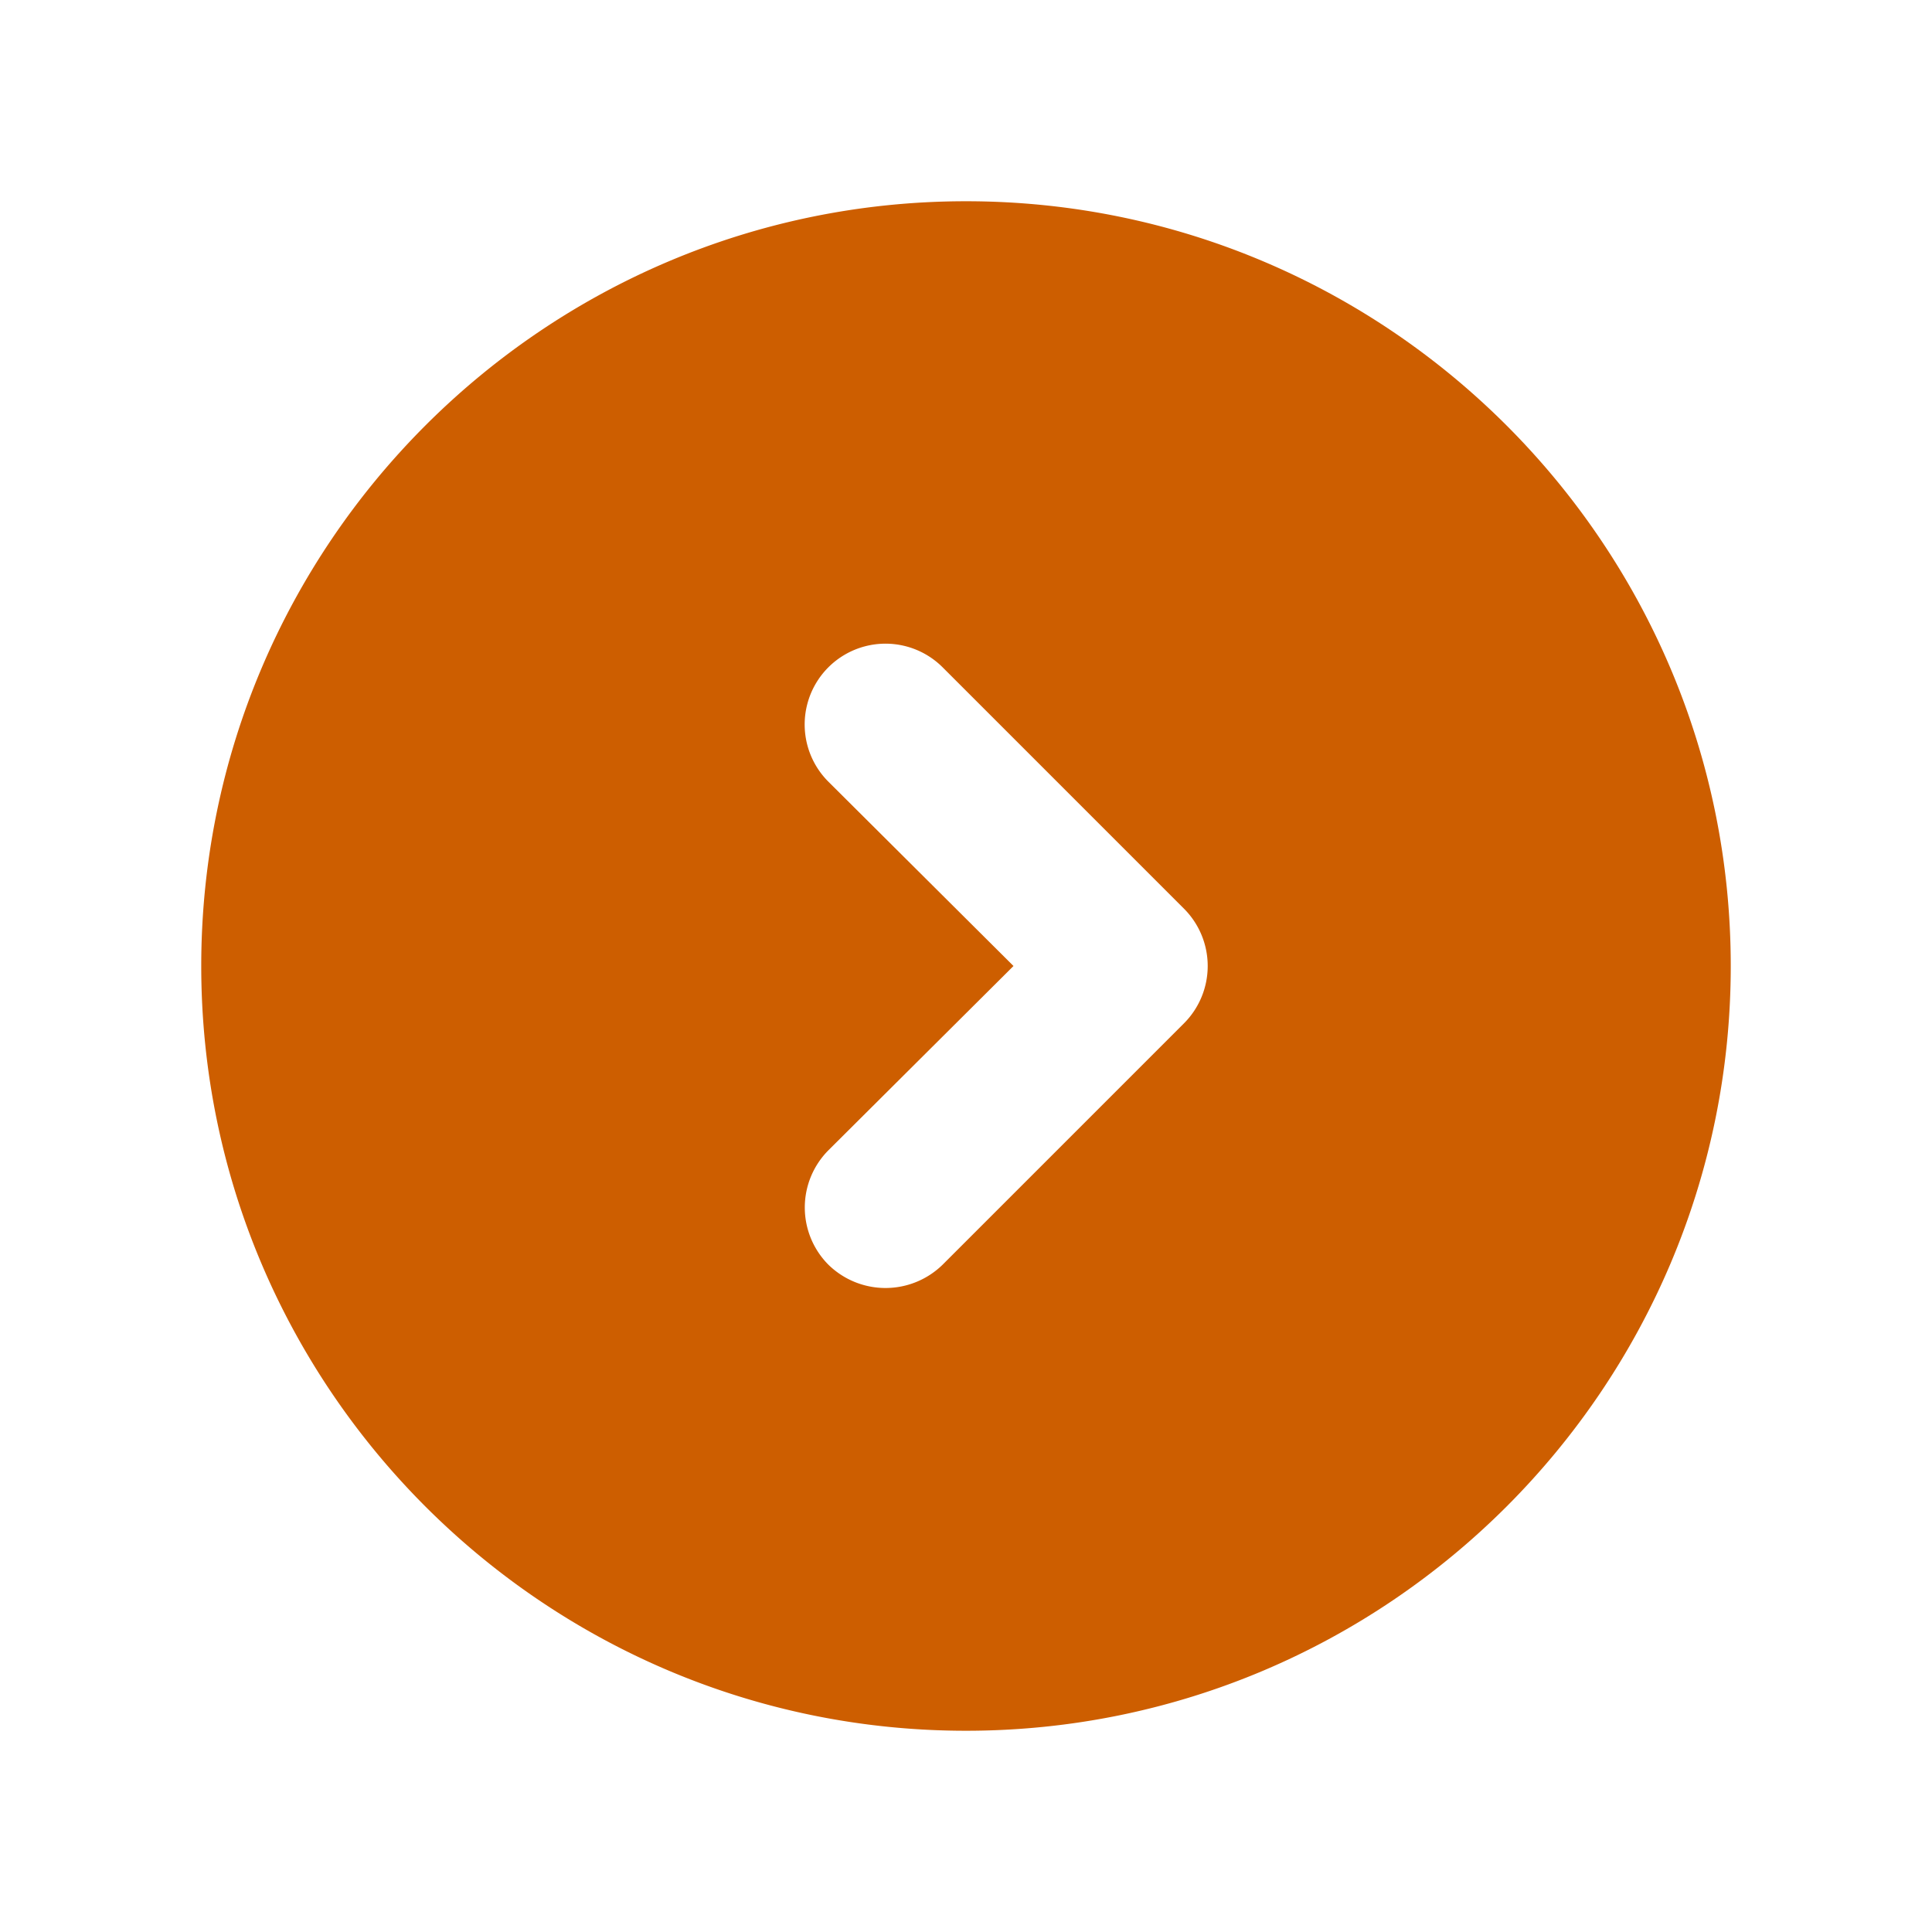
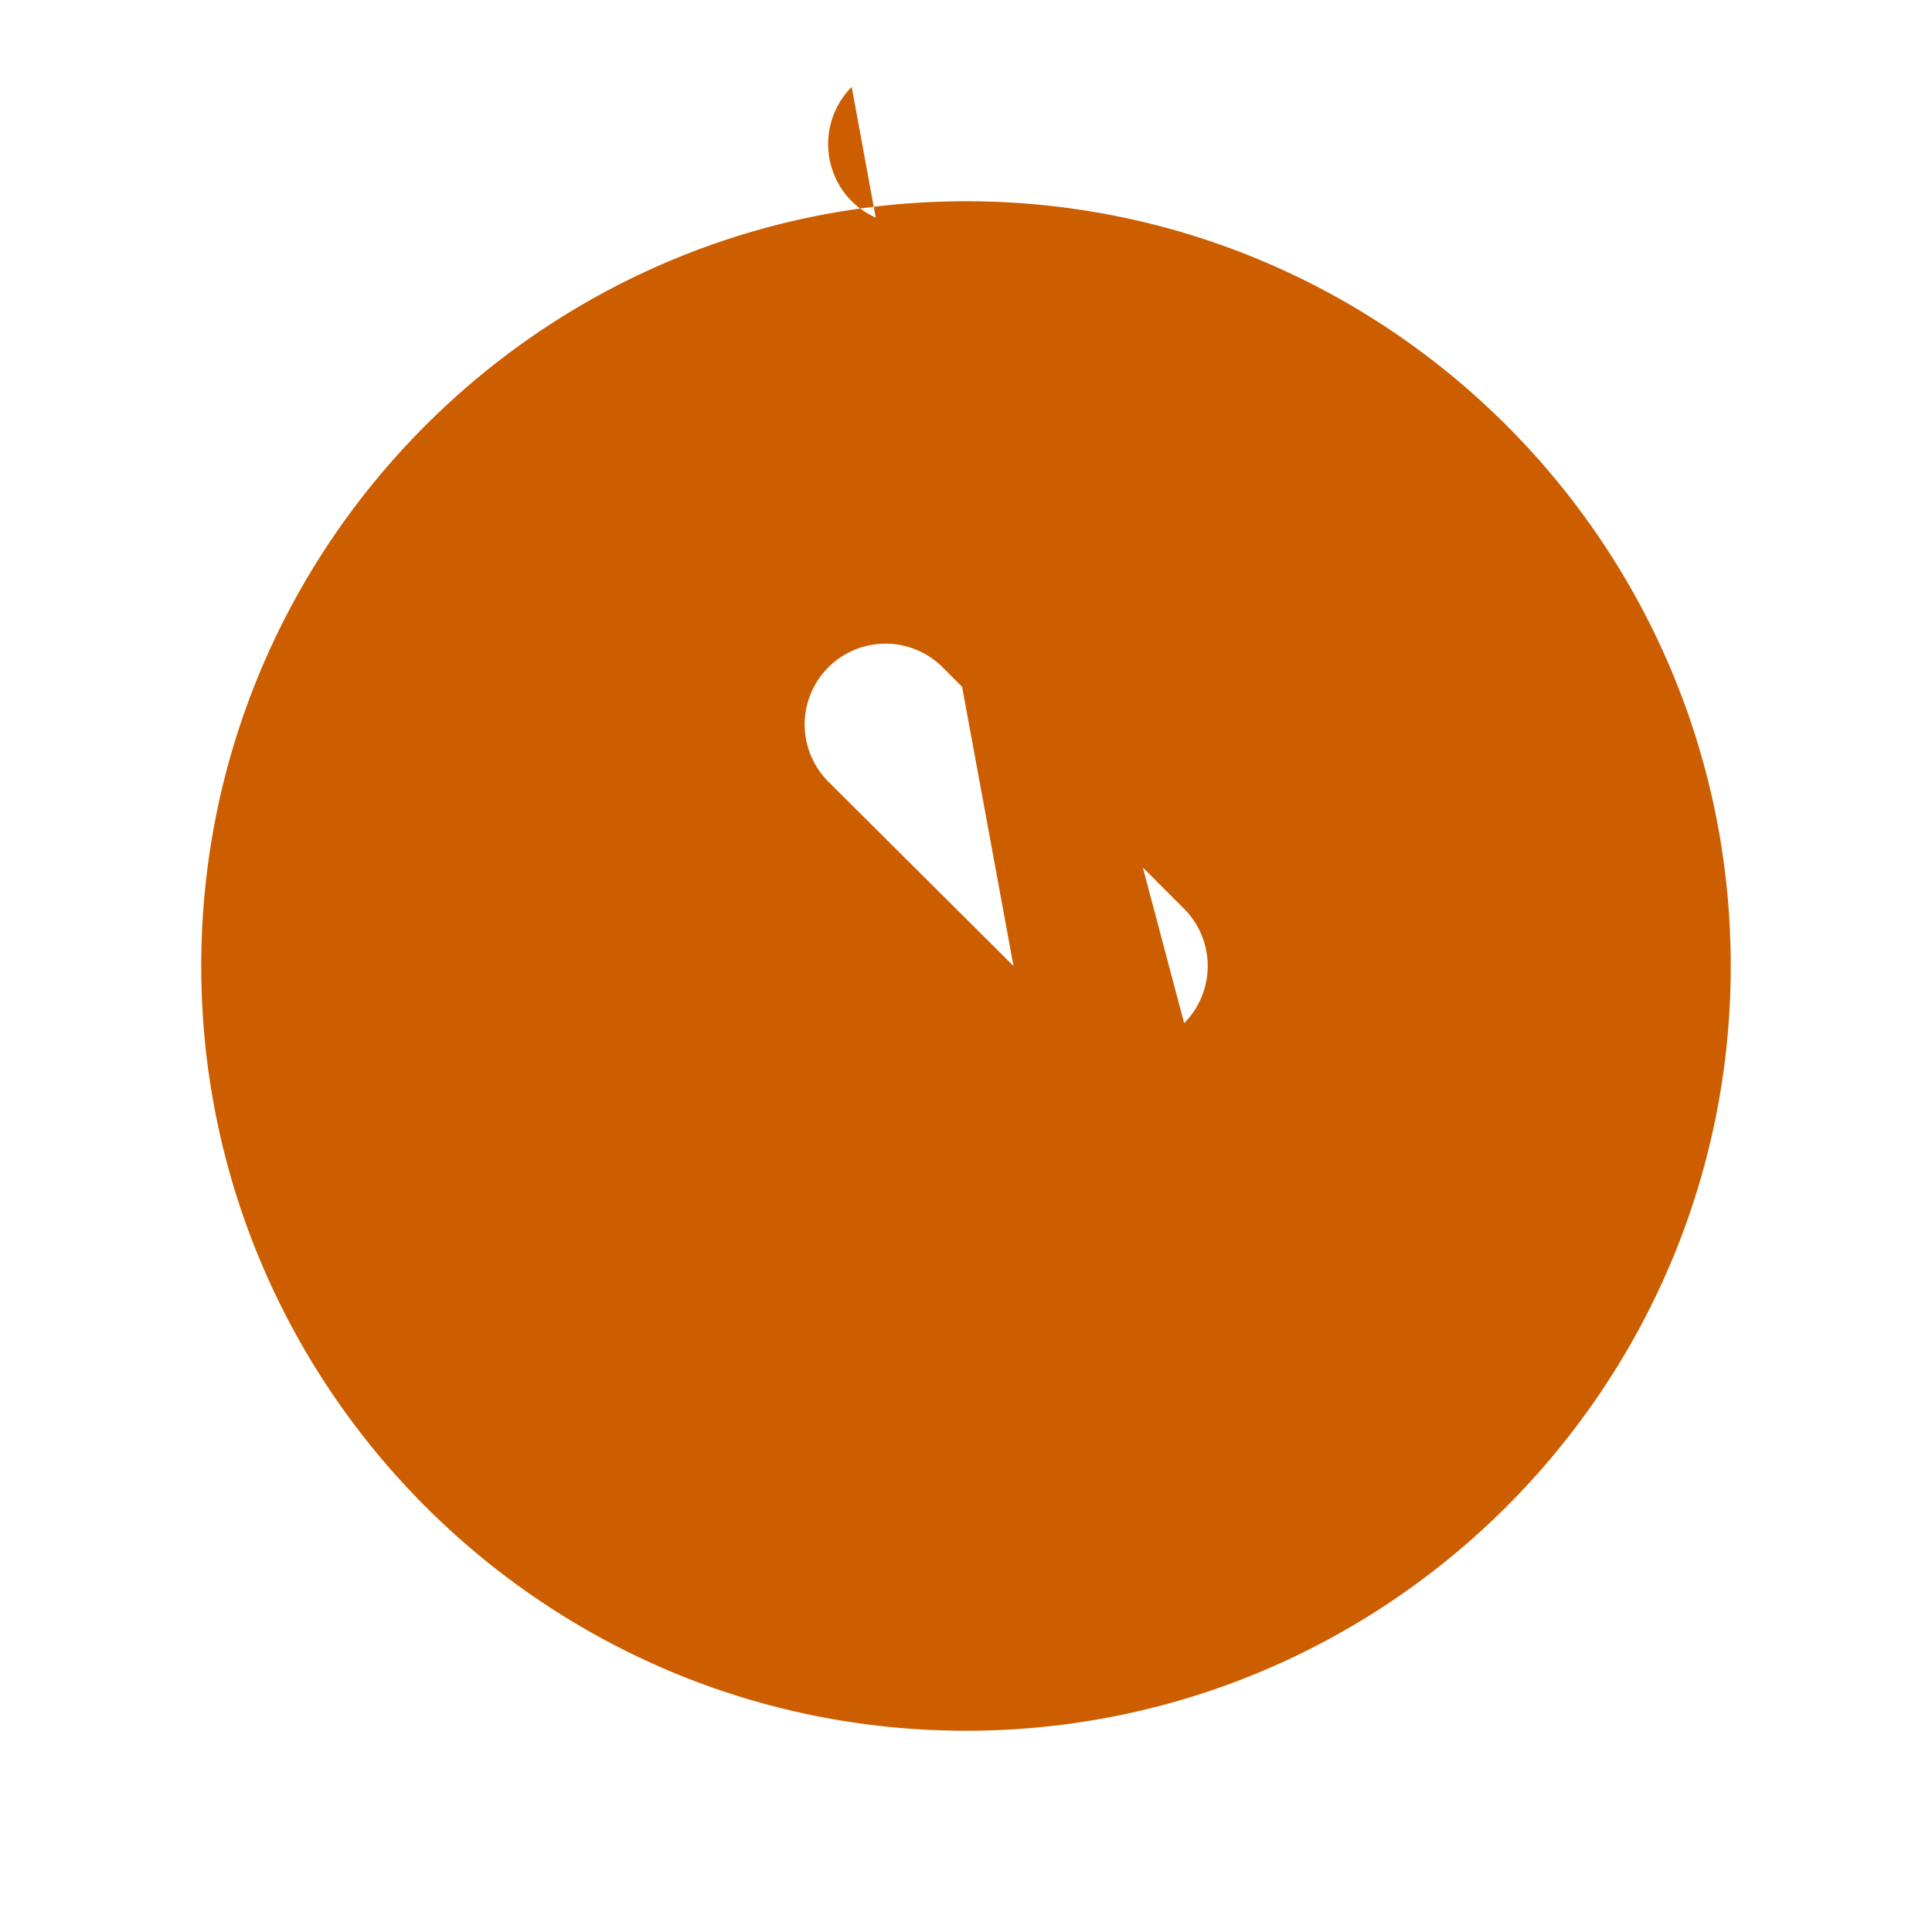
<svg xmlns="http://www.w3.org/2000/svg" width="512" height="512" viewBox="0 0 512 512" style="enable-background:new 0 0 512 512" xml:space="preserve">
-   <path d="M256 53.333C144.214 53.333 53.333 144.214 53.333 256S144.214 458.667 256 458.667 458.667 367.786 458.667 256 367.786 53.333 256 53.333zm57.814 217.813-64 64a21.635 21.635 0 0 1-30.294 0 21.5 21.5 0 0 1 0-30.292L268.587 256l-49.067-48.854a21.42 21.42 0 1 1 30.294-30.292l64 64a21.5 21.5 0 0 1 0 30.292z" data-name="chevron-circle-right-Filled" fill="#cd5e00" data-original="#000000" />
+   <path d="M256 53.333C144.214 53.333 53.333 144.214 53.333 256S144.214 458.667 256 458.667 458.667 367.786 458.667 256 367.786 53.333 256 53.333za21.635 21.635 0 0 1-30.294 0 21.5 21.5 0 0 1 0-30.292L268.587 256l-49.067-48.854a21.42 21.42 0 1 1 30.294-30.292l64 64a21.5 21.5 0 0 1 0 30.292z" data-name="chevron-circle-right-Filled" fill="#cd5e00" data-original="#000000" />
</svg>